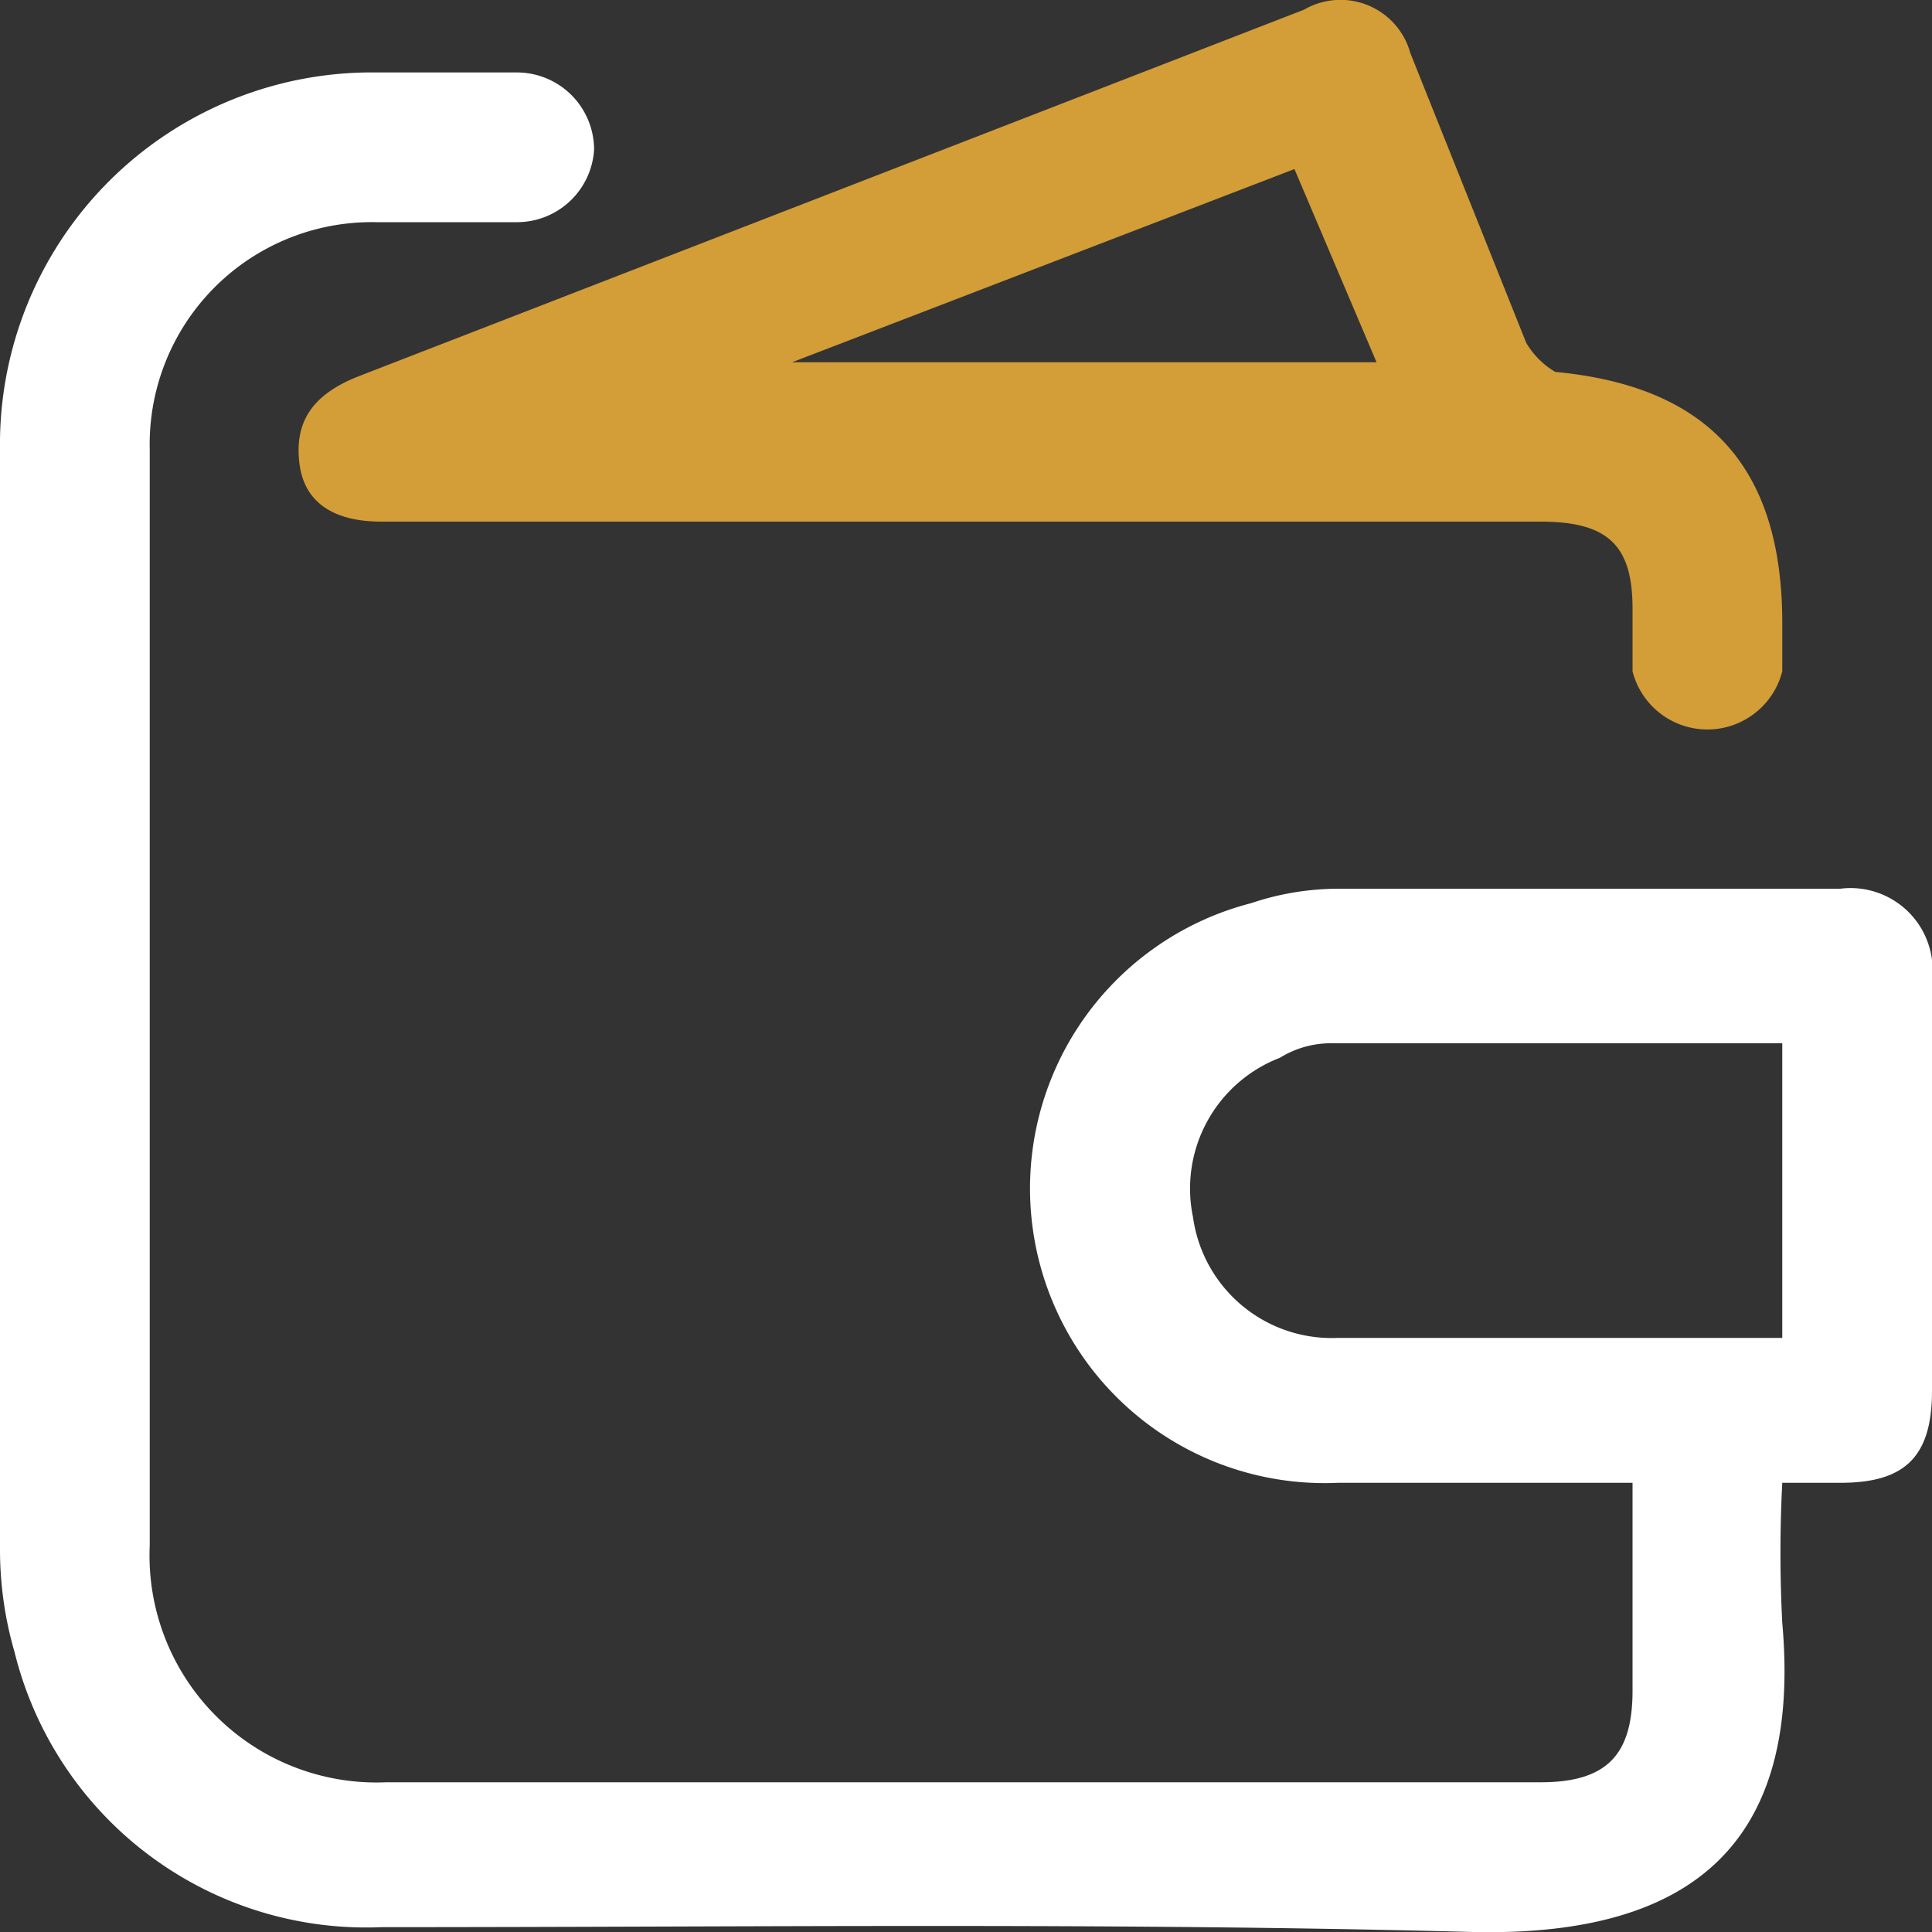
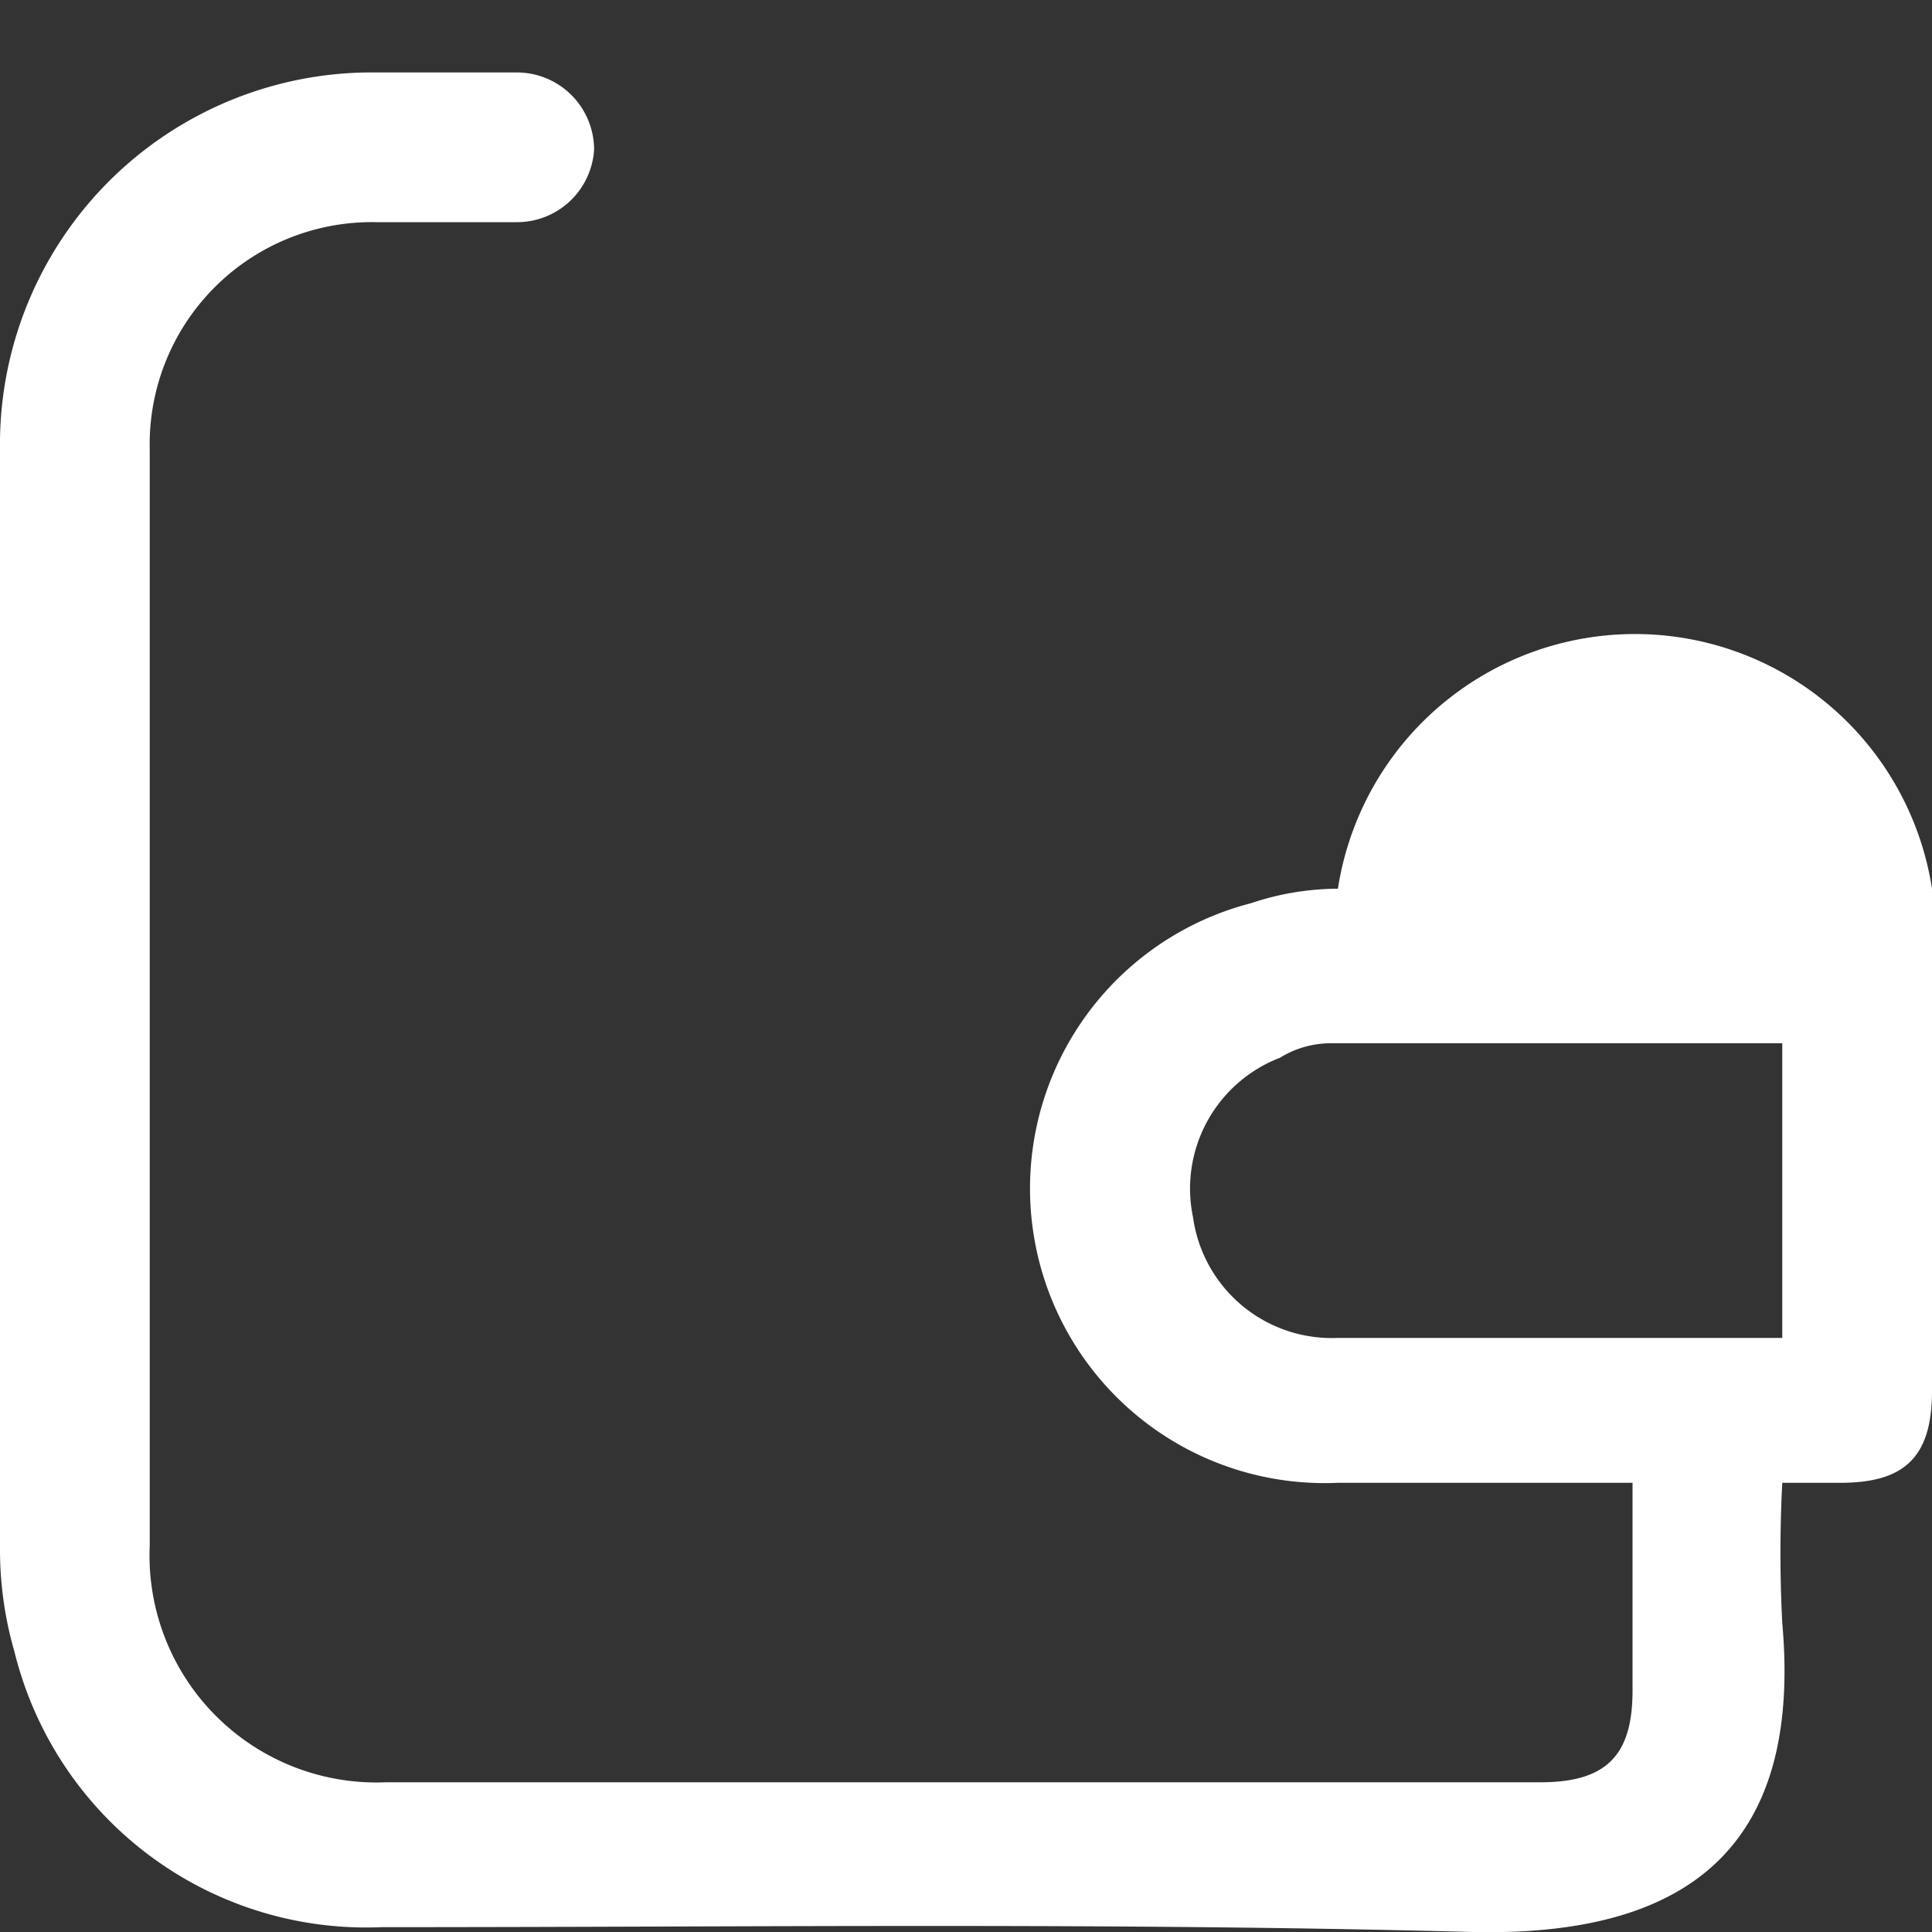
<svg xmlns="http://www.w3.org/2000/svg" viewBox="0 0 40 40">
  <rect x="0" y="0" width="40" height="40" fill="#333333" stroke="none" />
-   <path d="M33.8,30.7H27.7a6.1,6.1,0,0,1-1.8-12,5.7,5.7,0,0,1,1.8-.3H38.1A1.7,1.7,0,0,1,40,20.3v8.5c0,1.4-.6,1.9-1.9,1.9H36.9a28,28,0,0,0,0,2.9c.4,4.5-1.8,6.5-6.4,6.4-7.5-.2-15-.1-22.6-.1A7.5,7.5,0,0,1,.3,34.2,7.6,7.6,0,0,1,0,32.1V9.3A7.7,7.7,0,0,1,7.8,1.5h2.9a1.6,1.6,0,0,1,1.6,1.6,1.6,1.6,0,0,1-1.6,1.5H7.8A4.6,4.6,0,0,0,3.1,9.3V32A4.7,4.7,0,0,0,8,36.9H31.9c1.4,0,1.9-.6,1.9-1.9Zm3.1-9.1H27.6a2,2,0,0,0-1.1.3,2.9,2.9,0,0,0-1.8,3.3,2.9,2.9,0,0,0,3,2.5h9.2Z" style="fill:#fff" />
-   <path d="M36.9,12.9v1a1.6,1.6,0,0,1-3.1,0V12.6c0-1.3-.5-1.8-1.9-1.8H7.9c-1,0-1.6-.4-1.7-1.2s.2-1.4,1.2-1.8L27,.2a1.5,1.5,0,0,1,2.2.9l2.4,6a1.7,1.7,0,0,0,.6.6C35.4,8,36.9,9.7,36.9,12.9ZM26.8,3.5l-10.4,4H28.5Z" style="fill:#d39d38" />
+   <path d="M33.8,30.7H27.7a6.1,6.1,0,0,1-1.8-12,5.7,5.7,0,0,1,1.8-.3A1.7,1.7,0,0,1,40,20.3v8.5c0,1.4-.6,1.9-1.9,1.9H36.9a28,28,0,0,0,0,2.9c.4,4.5-1.8,6.5-6.4,6.4-7.5-.2-15-.1-22.6-.1A7.5,7.5,0,0,1,.3,34.2,7.6,7.6,0,0,1,0,32.1V9.3A7.7,7.7,0,0,1,7.8,1.5h2.9a1.6,1.6,0,0,1,1.6,1.6,1.6,1.6,0,0,1-1.6,1.5H7.8A4.6,4.6,0,0,0,3.1,9.3V32A4.7,4.7,0,0,0,8,36.9H31.9c1.4,0,1.9-.6,1.9-1.9Zm3.1-9.1H27.6a2,2,0,0,0-1.1.3,2.9,2.9,0,0,0-1.8,3.3,2.9,2.9,0,0,0,3,2.5h9.2Z" style="fill:#fff" />
</svg>